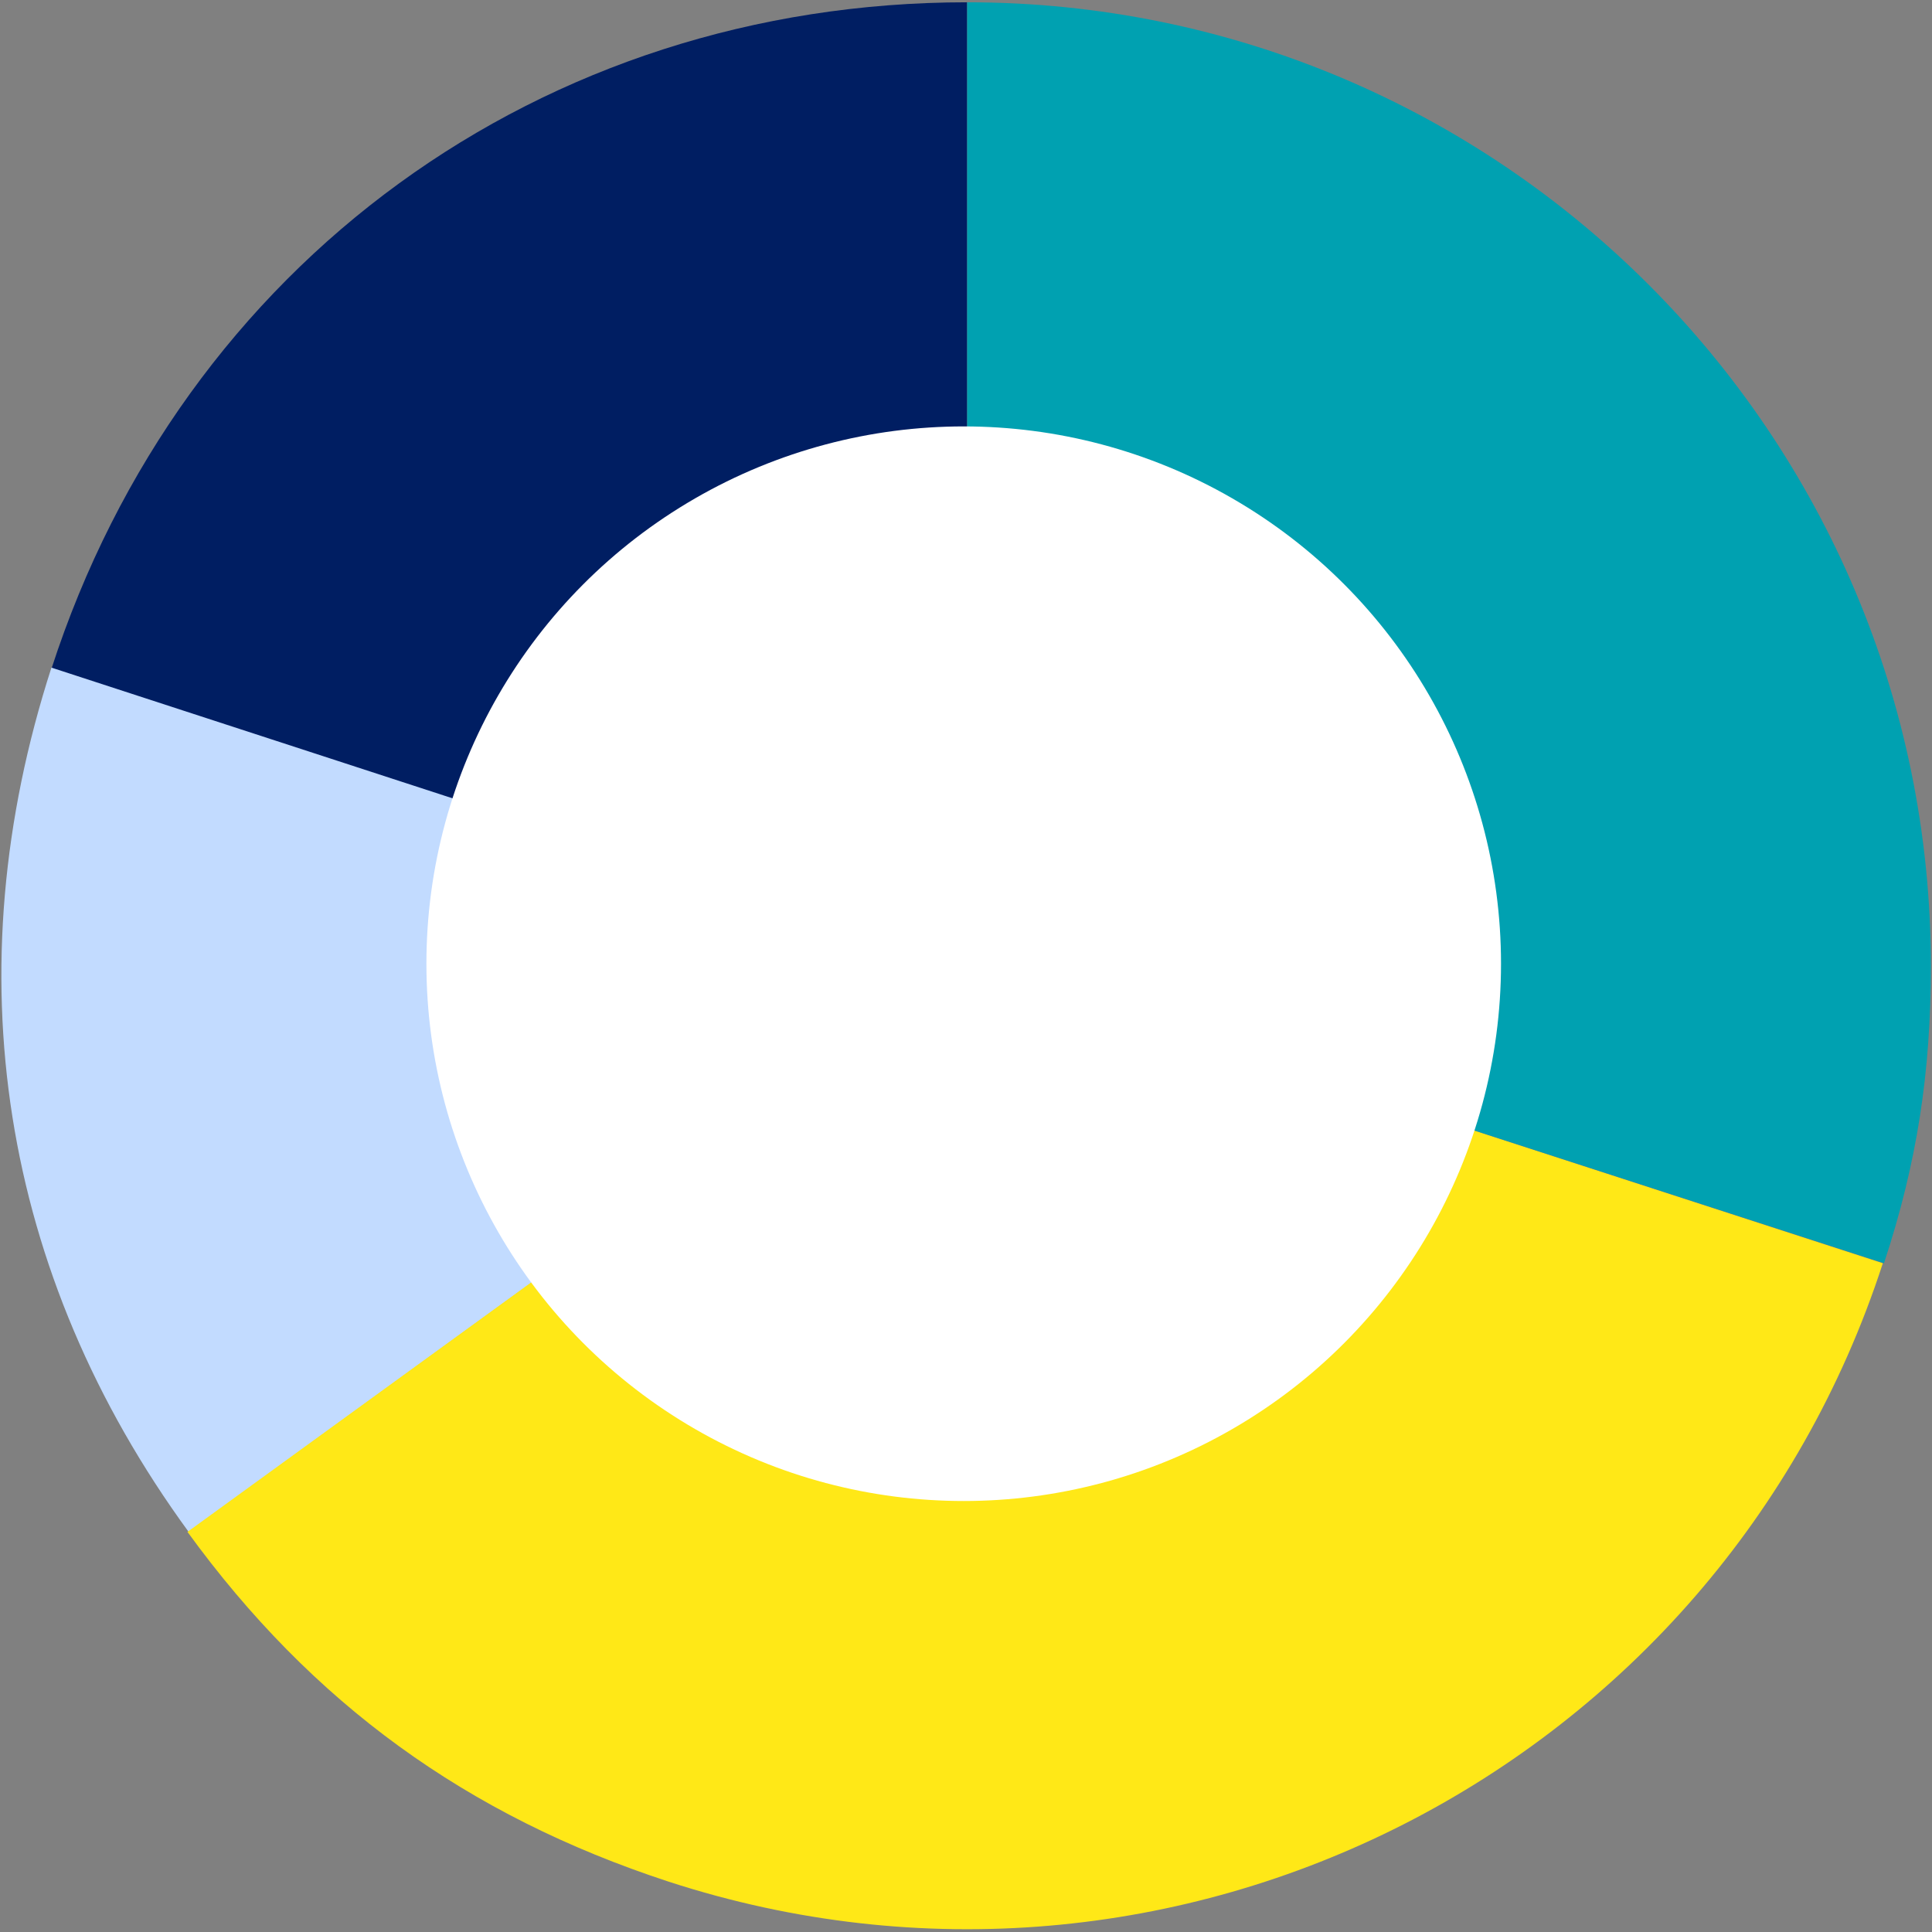
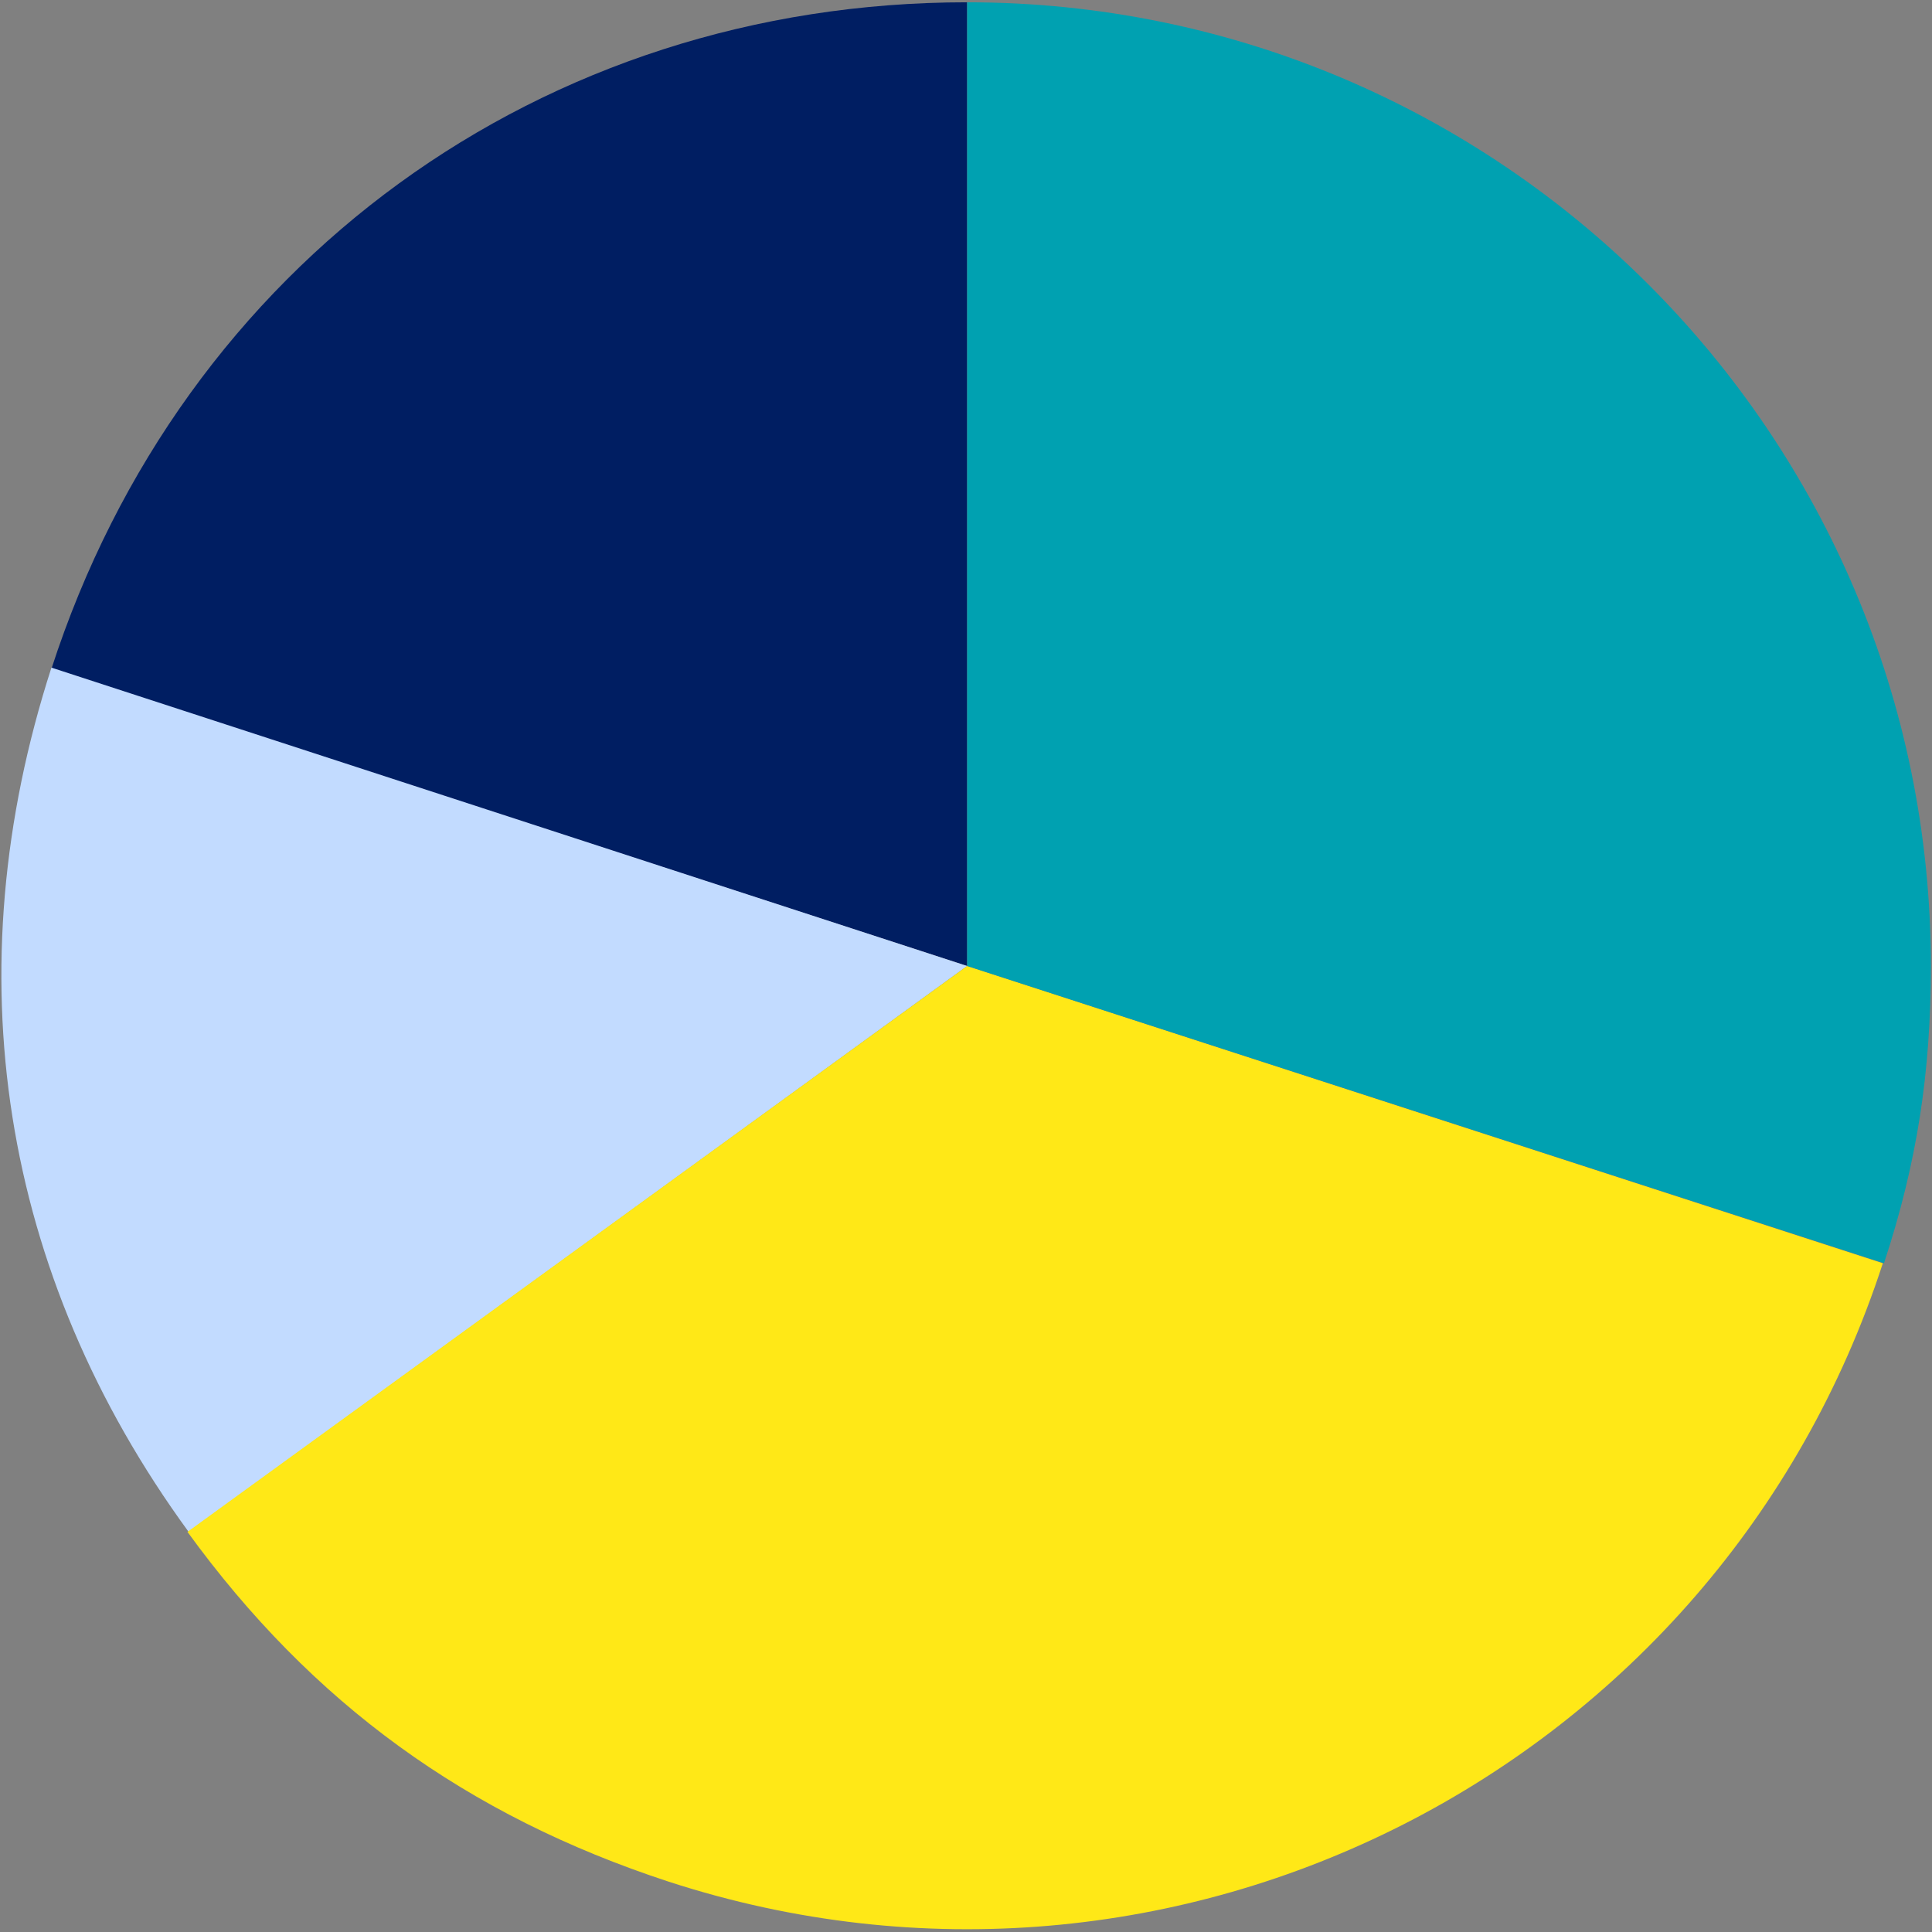
<svg xmlns="http://www.w3.org/2000/svg" version="1.1" id="Calque_1" x="0px" y="0px" viewBox="0 0 169 169" style="enable-background:new 0 0 169 169;" xml:space="preserve">
  <rect x="0" y="0" width="169" height="169" fill="#808080" stroke="none" />
  <style type="text/css">
	.st0{fill:#001E62;}
	.st1{fill-rule:evenodd;clip-rule:evenodd;fill:#C2DBFF;}
	.st2{fill-rule:evenodd;clip-rule:evenodd;fill:#FFE817;}
	.st3{fill-rule:evenodd;clip-rule:evenodd;fill:#00A1B1;}
	.st4{fill:#FFFFFF;}
</style>
  <g>
    <g>
      <path class="st0" d="M84.6,84.5l-80.1-26C16,23,47.4,0.2,84.6,0.2V84.5z" />
    </g>
    <g>
      <path class="st1" d="M84.6,84.5L16.5,134C0,111.4-4.1,85,4.5,58.4L84.6,84.5z" />
    </g>
    <g>
      <path class="st2" d="M84.6,84.5l80.1,26c-14.4,44.3-61.9,68.5-106.2,54.1c-17.7-5.8-31.2-15.6-42.1-30.6L84.6,84.5z" />
    </g>
    <g>
      <path class="st3" d="M84.6,84.5V0.2c46.5,0,84.3,37.7,84.3,84.3c0,9.3-1.2,17.2-4.1,26L84.6,84.5z" />
    </g>
    <g>
-       <circle class="st4" cx="84.3" cy="84.3" r="47" />
-     </g>
+       </g>
  </g>
</svg>